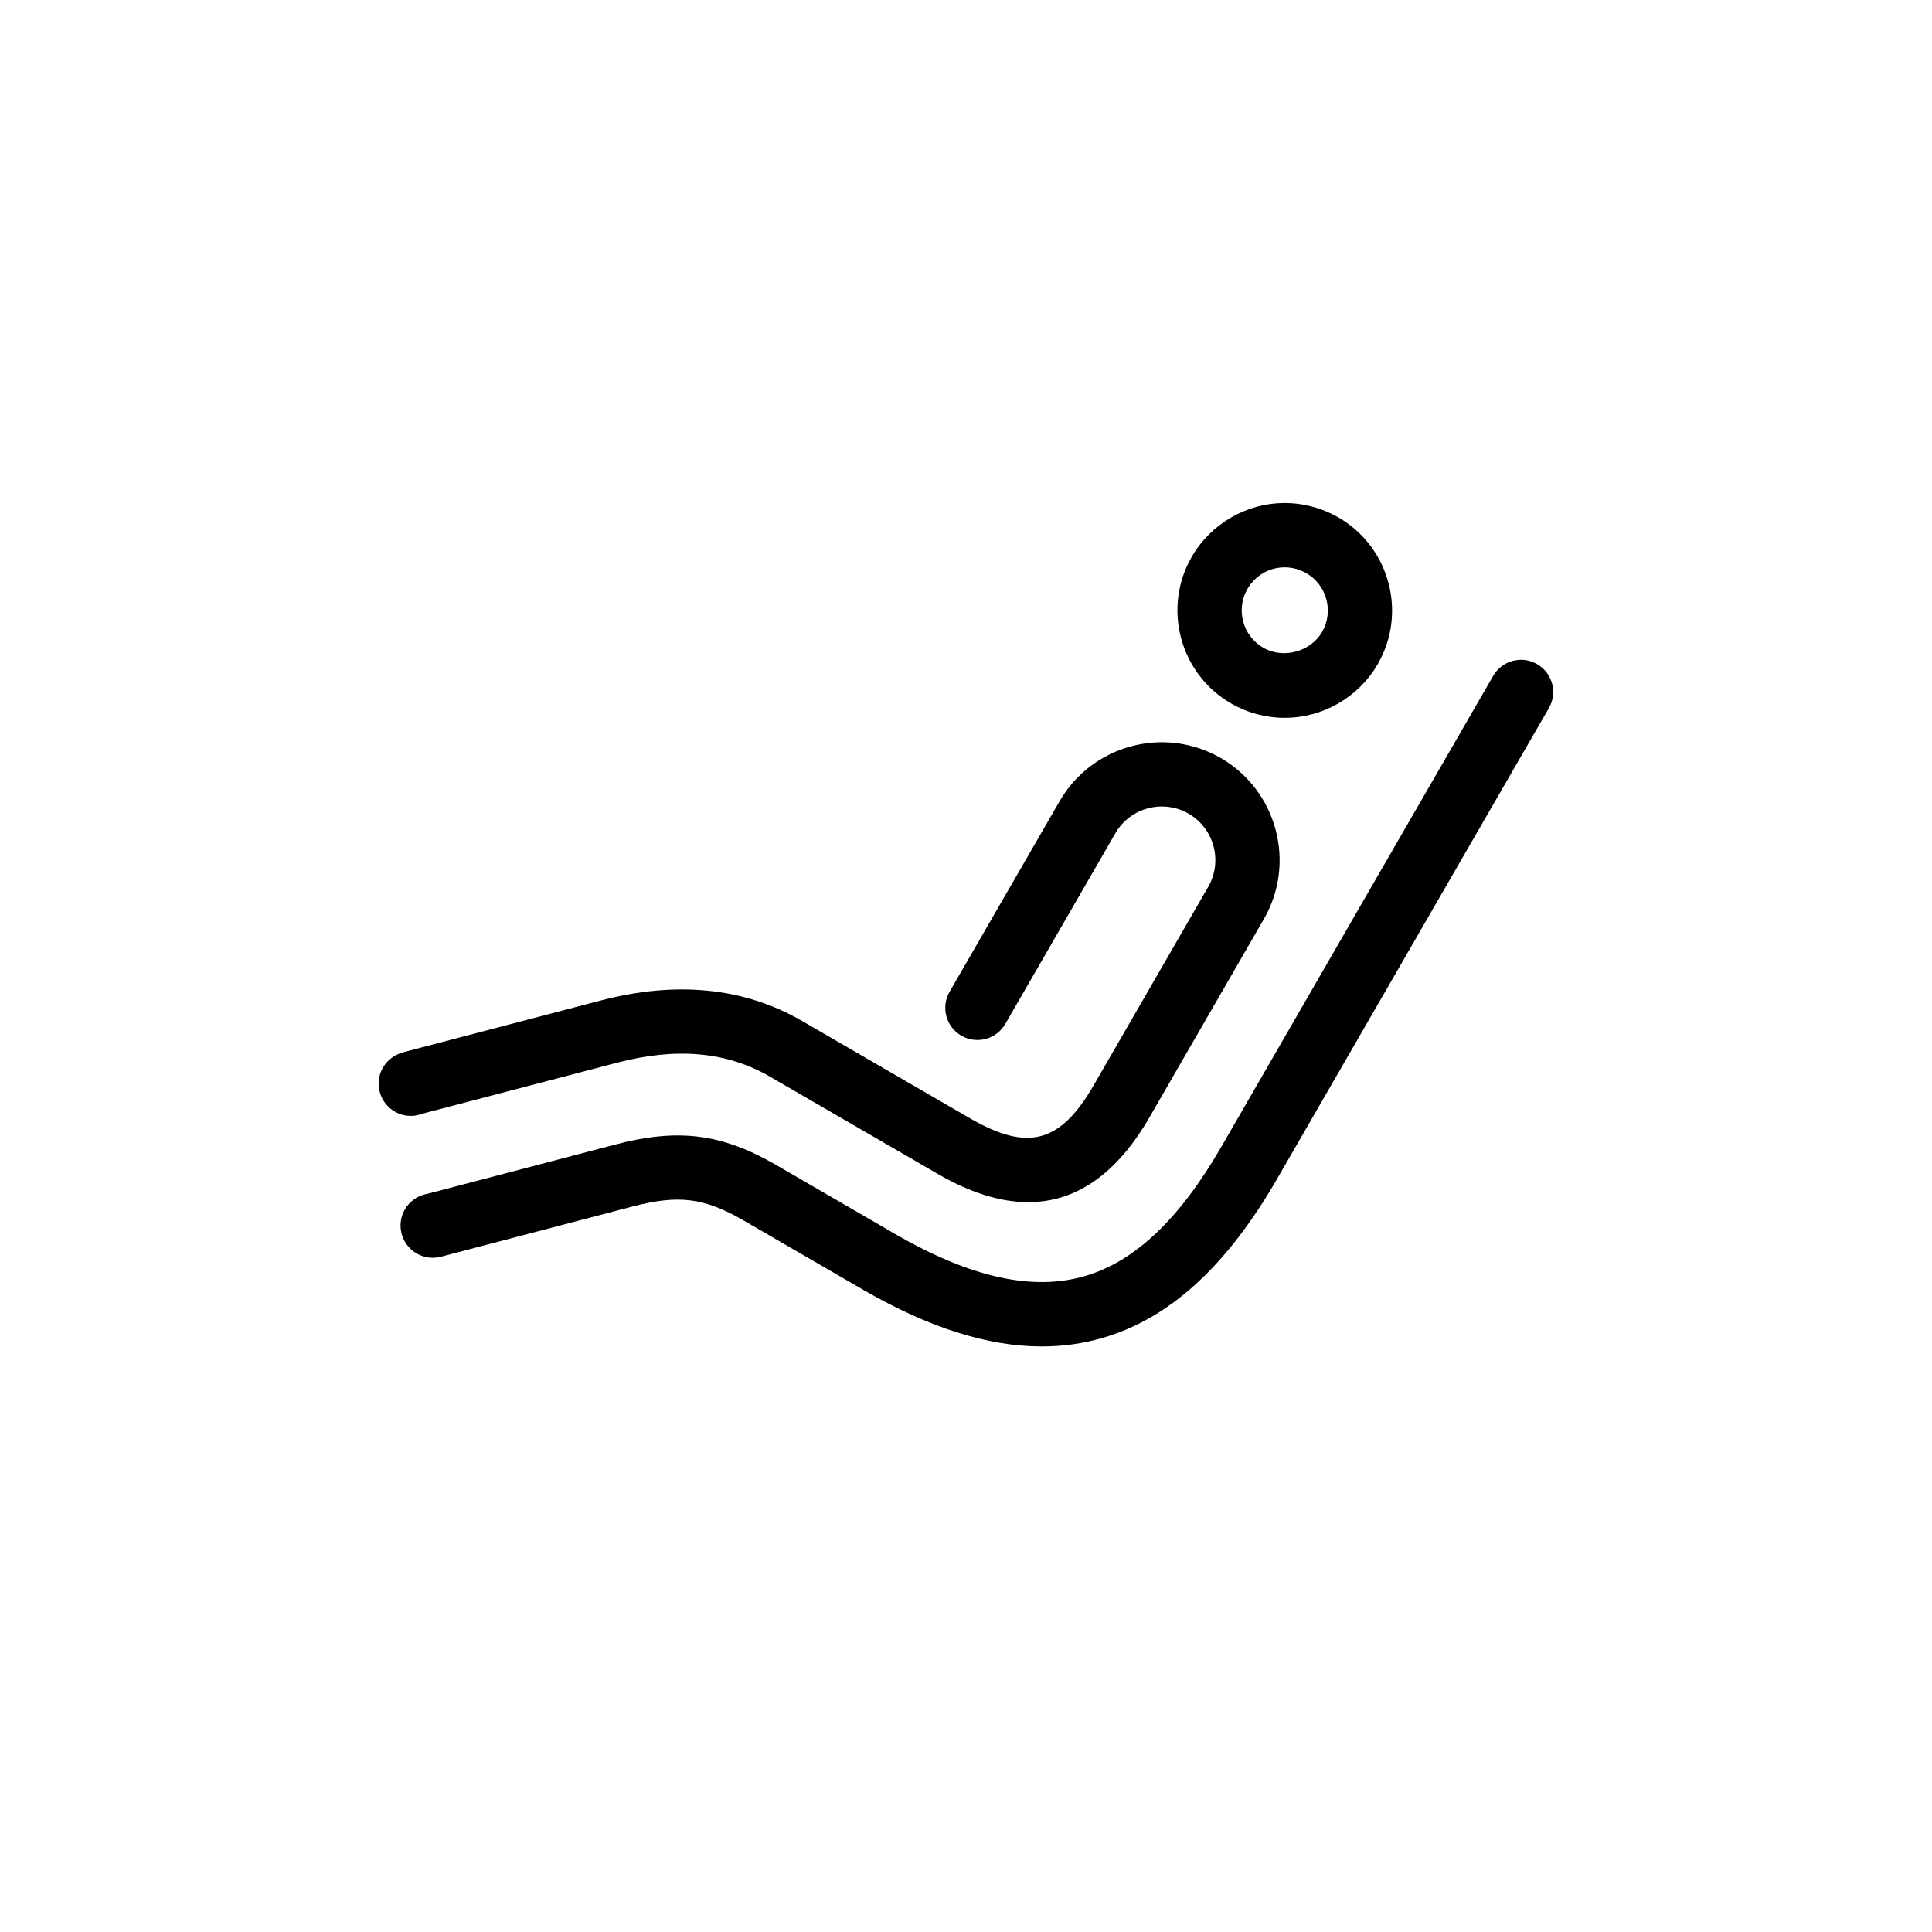
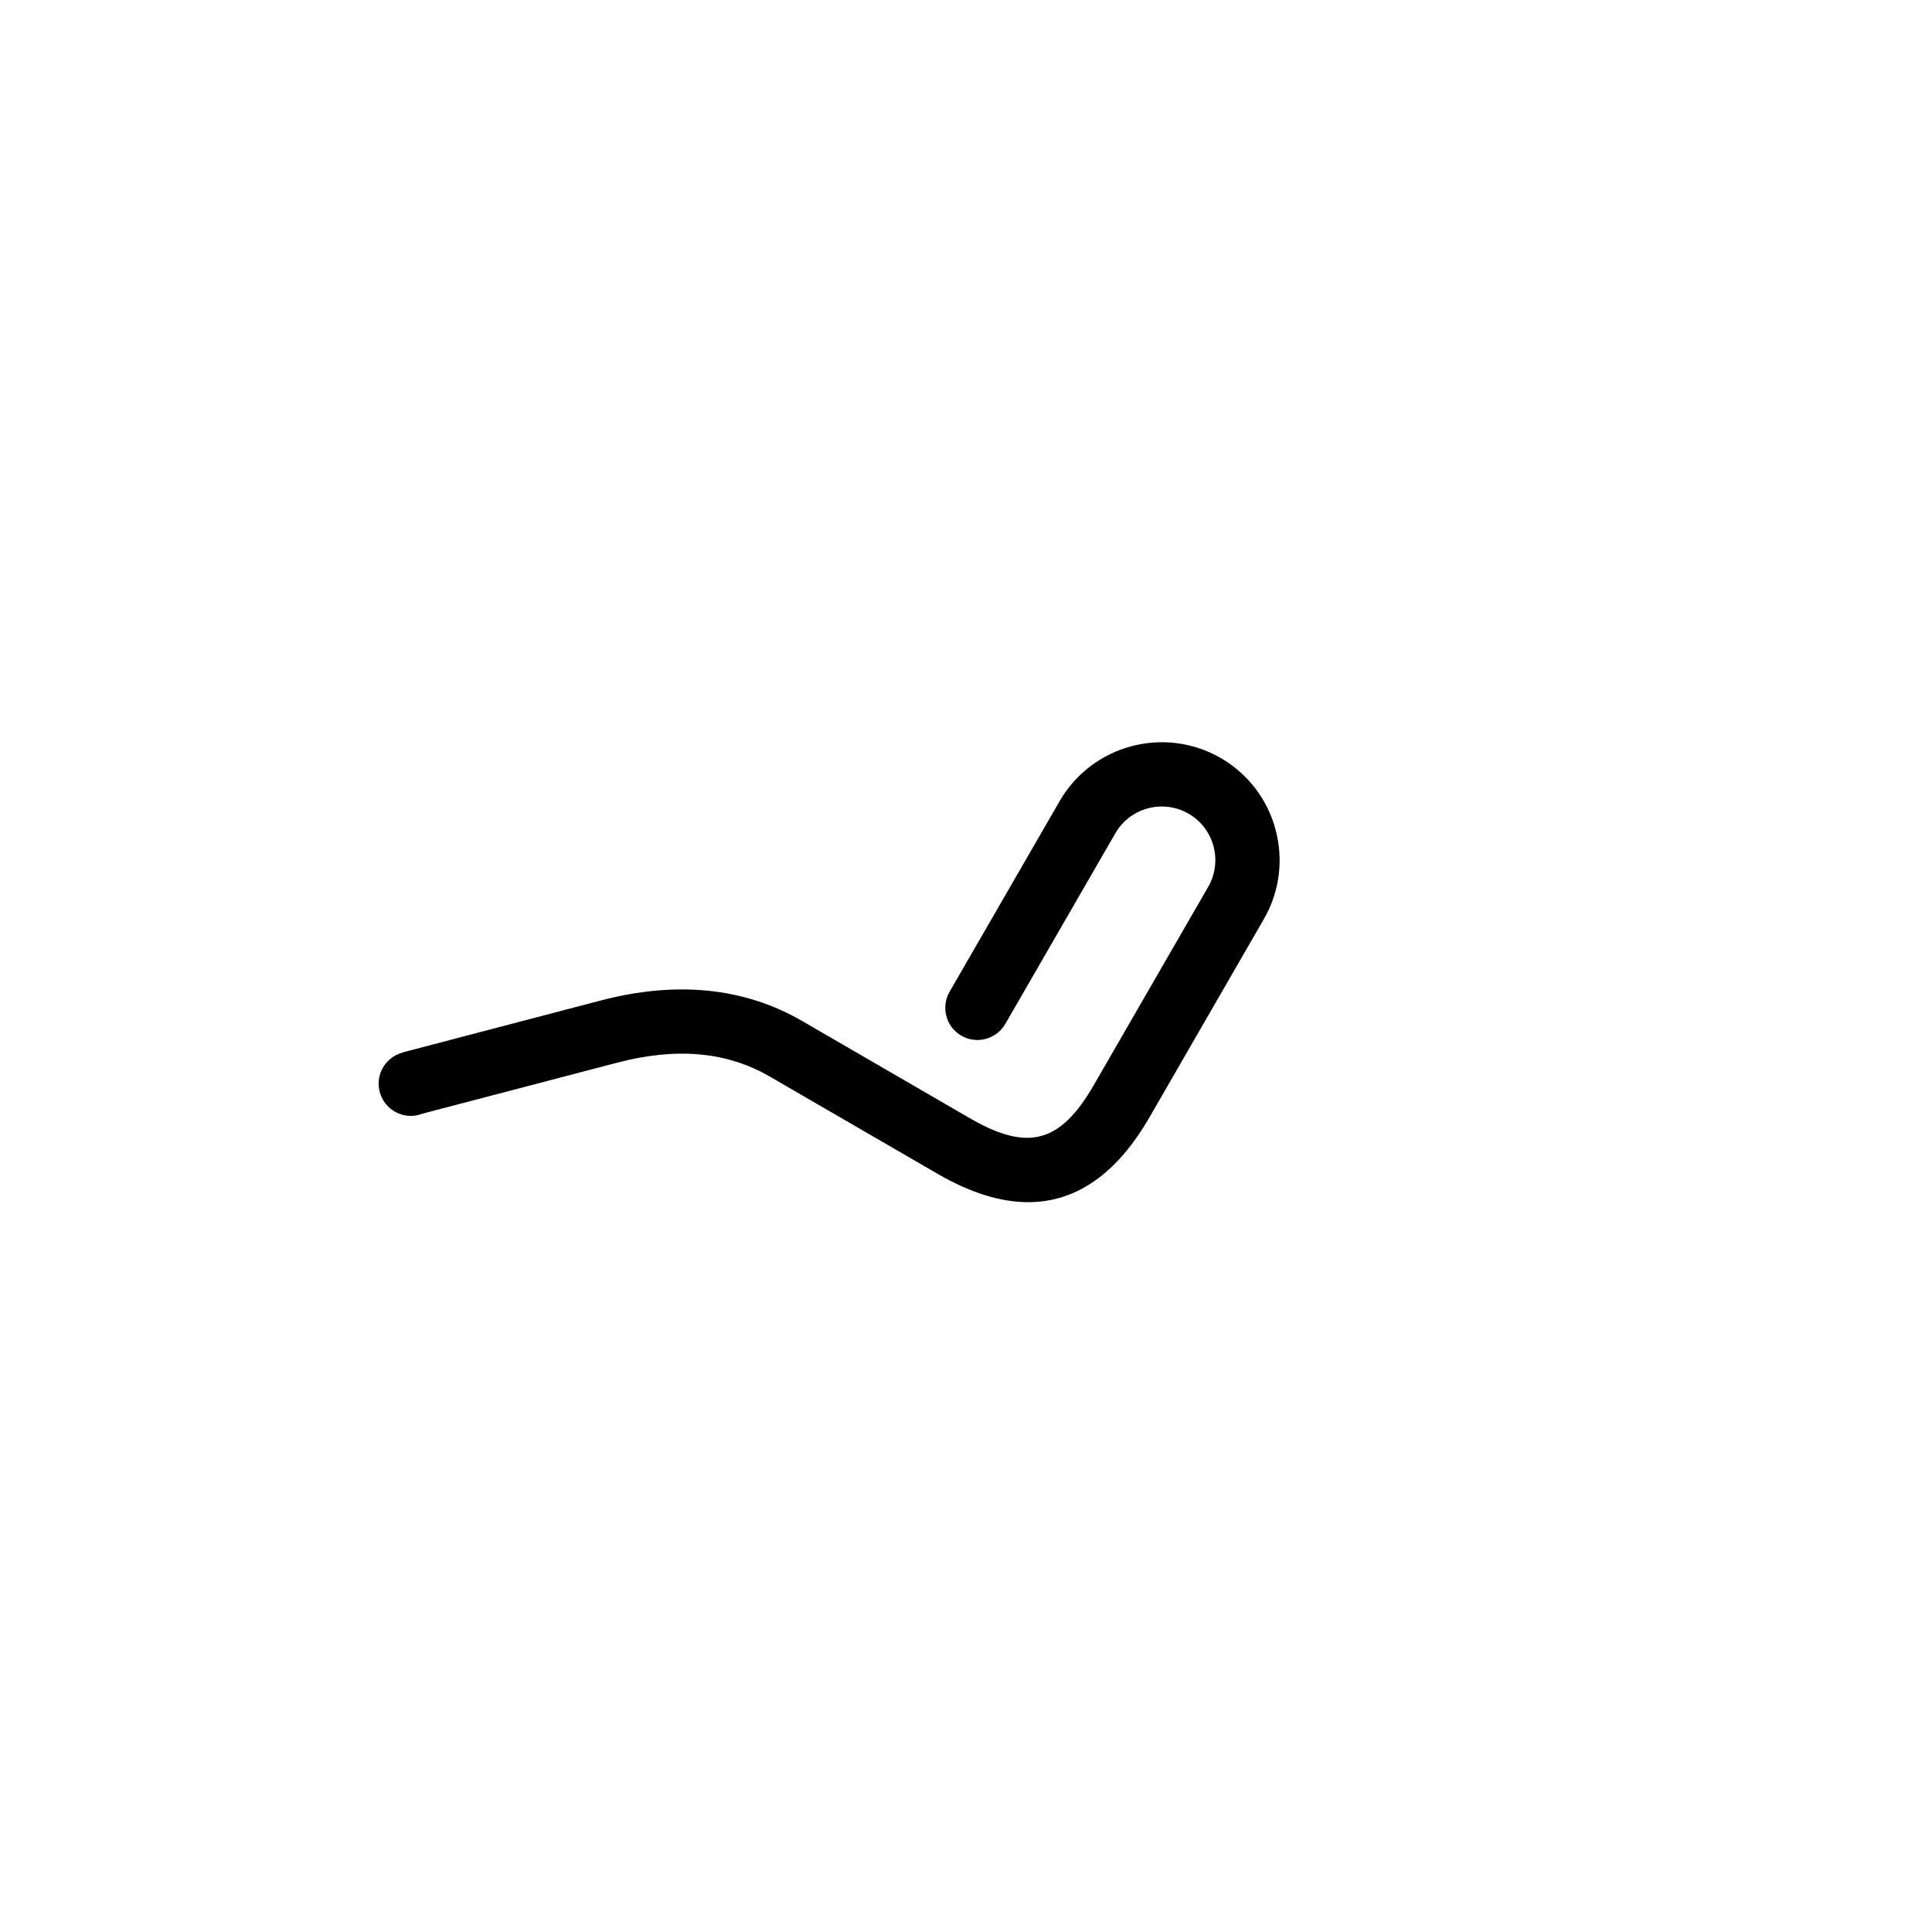
<svg xmlns="http://www.w3.org/2000/svg" fill="#000000" width="800px" height="800px" version="1.1" viewBox="144 144 512 512">
  <g>
-     <path d="m470.25 330.42c4.312 2.492 9.23 3.809 14.199 3.809 10.137 0 19.594-5.453 24.668-14.234 7.84-13.586 3.164-31.023-10.43-38.875-4.324-2.492-9.25-3.812-14.211-3.812-10.121 0-19.566 5.457-24.66 14.254-7.82 13.594-3.133 31.02 10.434 38.859zm4.332-30.34c2.07-3.586 5.773-5.727 9.898-5.727 1.988 0 3.953 0.535 5.699 1.535 5.453 3.148 7.332 10.141 4.191 15.586-3.031 5.238-10.305 7.25-15.598 4.18-5.438-3.141-7.32-10.137-4.191-15.574z" />
-     <path d="m551.35 320c-4.086-2.359-9.289-0.953-11.645 3.117l-72.012 124.74c-11.098 19.234-22.949 30.465-36.215 34.324-13.828 4.027-30.273 0.383-50.238-11.148l-31.582-18.32c-14.438-8.34-26.031-9.785-42.754-5.356l-49.586 13c-4.062 0.672-7.168 4.16-7.168 8.414 0 4.727 3.824 8.551 8.551 8.551 0.746 0 1.461-0.125 2.152-0.312l0.012 0.035 50.387-13.215c12.543-3.305 19.246-2.492 29.875 3.641l31.578 18.312c17.418 10.055 33.055 15.035 47.359 15.035 5.582 0 10.973-0.754 16.176-2.273 17.699-5.144 32.816-18.941 46.219-42.164l72.008-124.73c2.356-4.078 0.957-9.293-3.117-11.645z" />
    <path d="m255.9 439.15c6-1.57 45.605-11.934 51.461-13.48 15.875-4.18 29.16-2.996 40.602 3.602l44.621 25.871c8.602 4.957 16.574 7.445 23.895 7.445 12.715 0 23.469-7.492 32.117-22.441l30.348-52.594c8.605-14.918 3.465-34.062-11.441-42.676-14.918-8.605-34.066-3.488-42.688 11.43l-29.164 50.516c-2.352 4.086-0.953 9.297 3.117 11.648 4.086 2.348 9.289 0.945 11.645-3.117l29.164-50.523c3.914-6.785 12.625-9.109 19.41-5.199 6.777 3.914 9.109 12.621 5.195 19.402l-30.348 52.582c-8.863 15.32-17.426 17.594-32.723 8.777l-44.629-25.875c-15.324-8.848-33.32-10.641-53.484-5.324-6.34 1.676-52.262 13.688-52.262 13.695l0.012 0.039c-3.672 0.957-6.402 4.273-6.402 8.246 0 4.727 3.824 8.551 8.551 8.551 1.07 0 2.074-0.215 3.004-0.574z" />
  </g>
</svg>